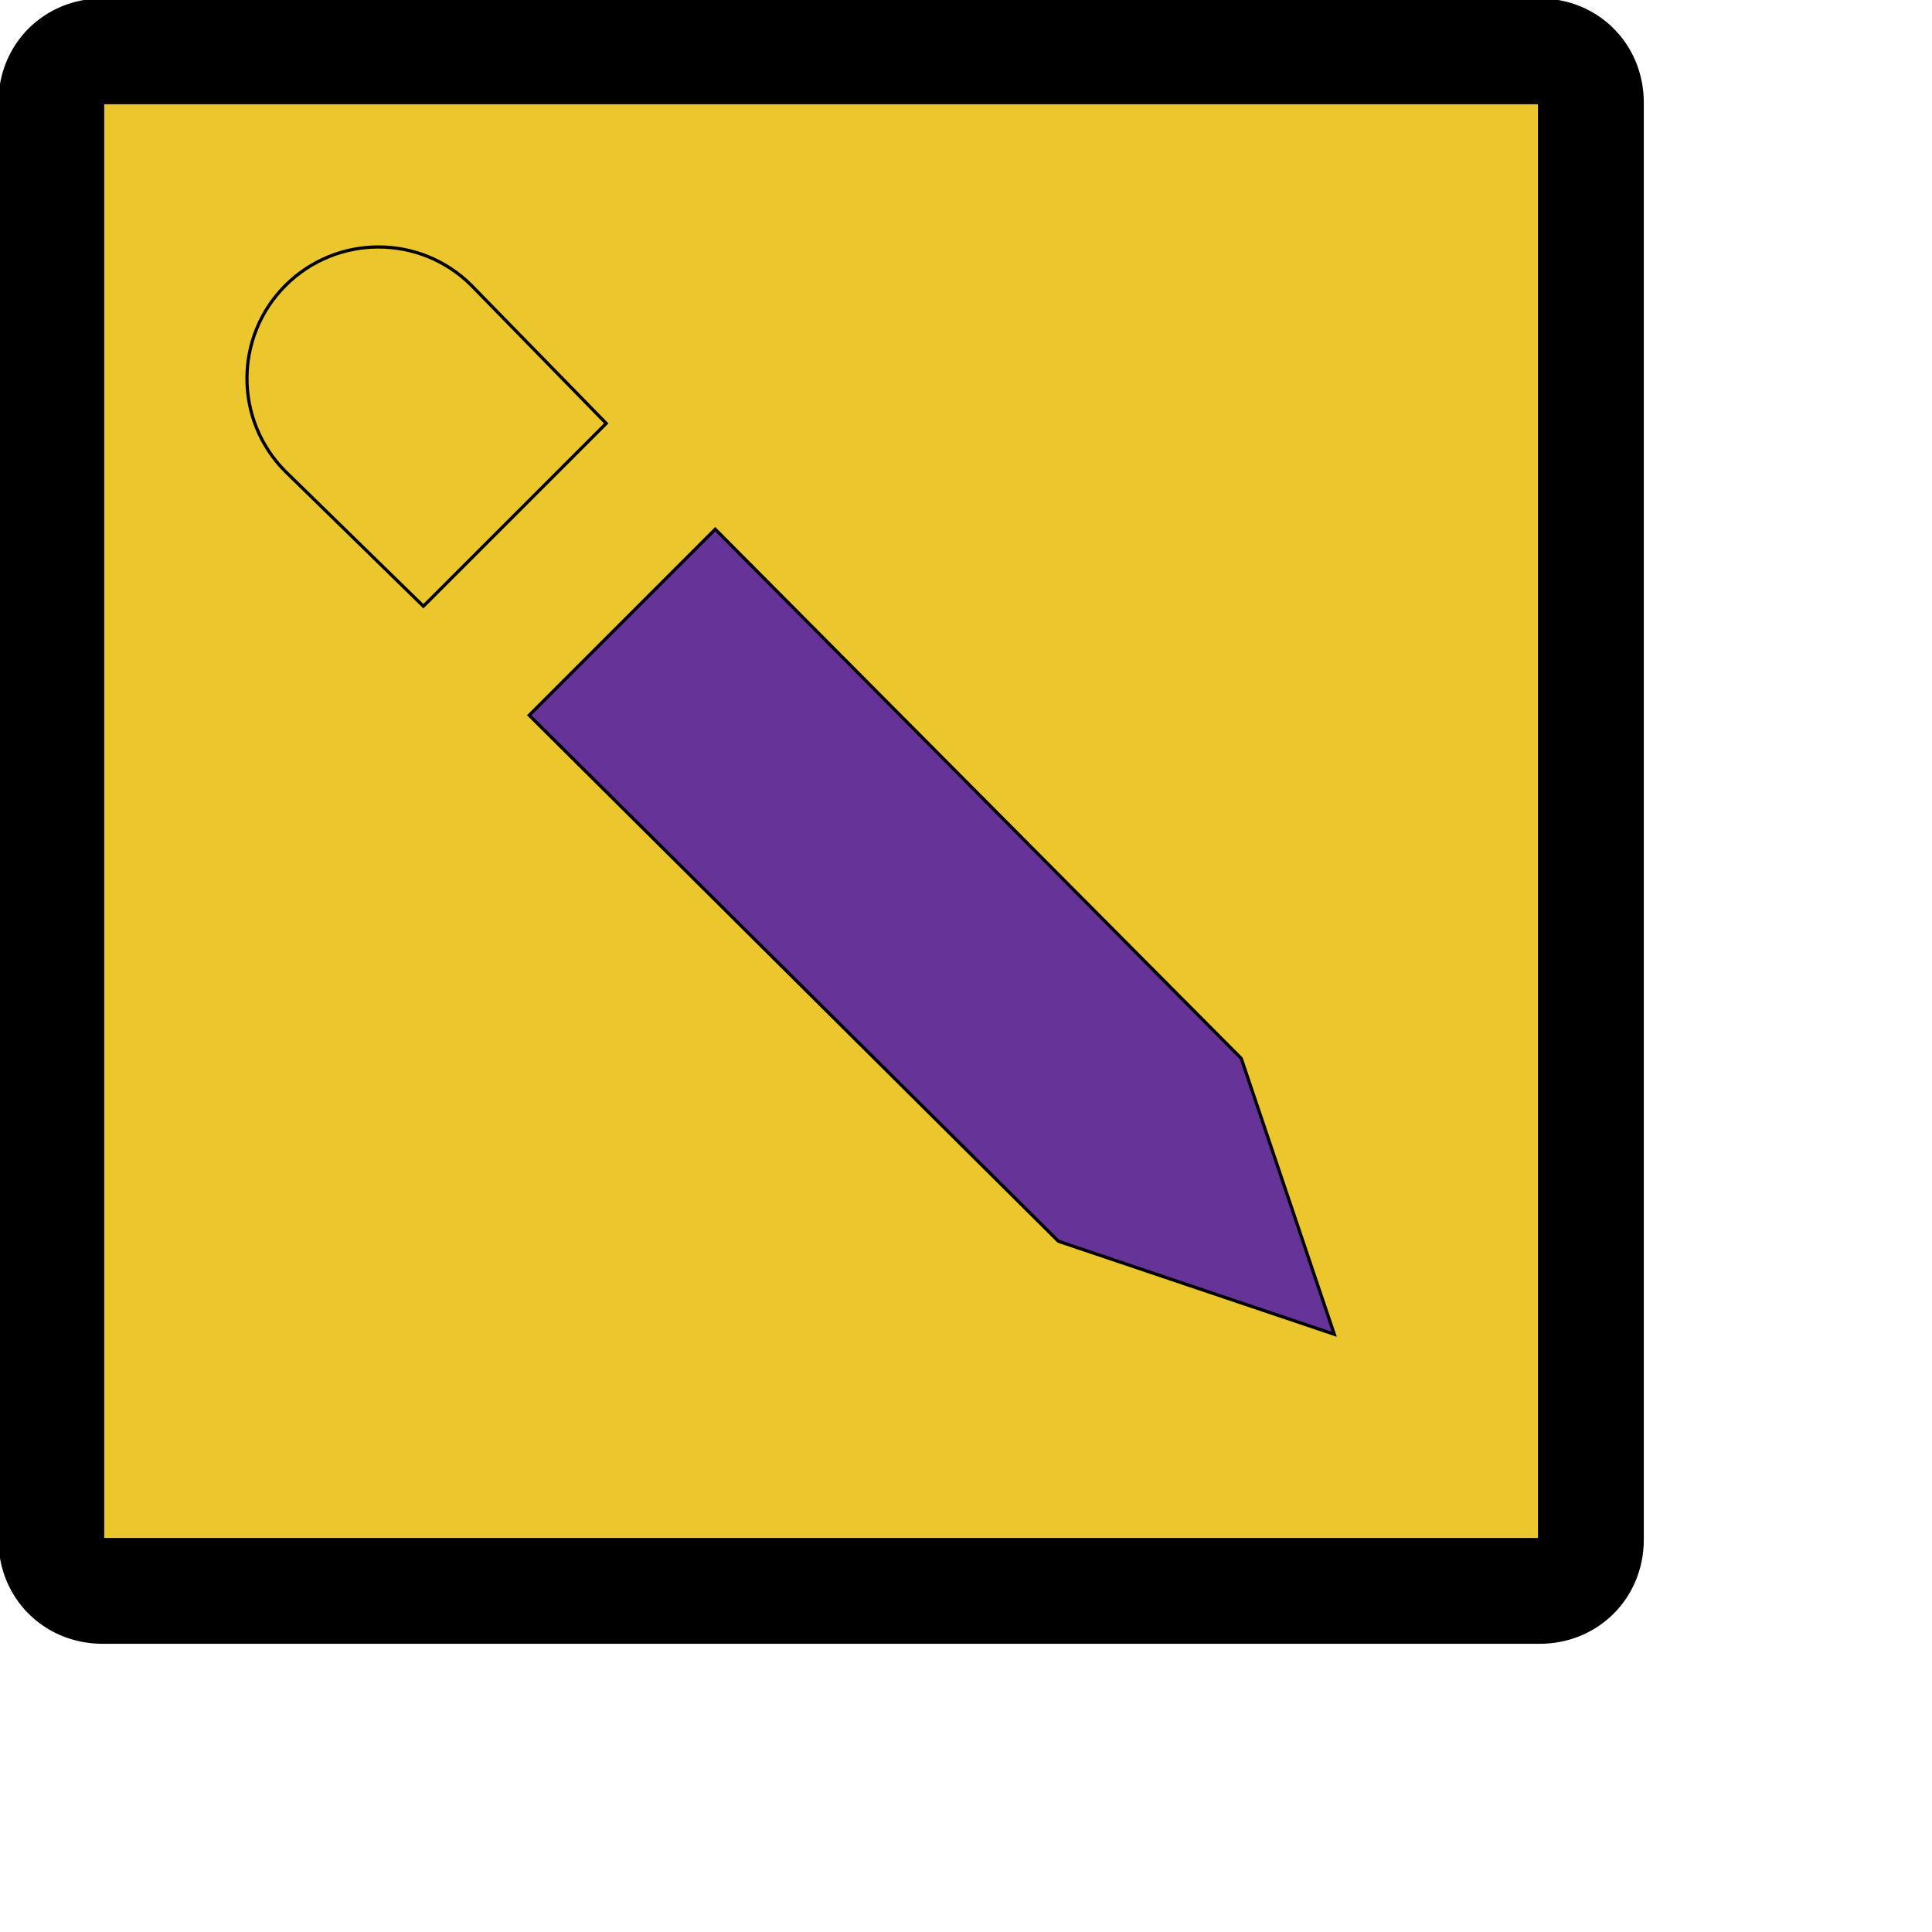
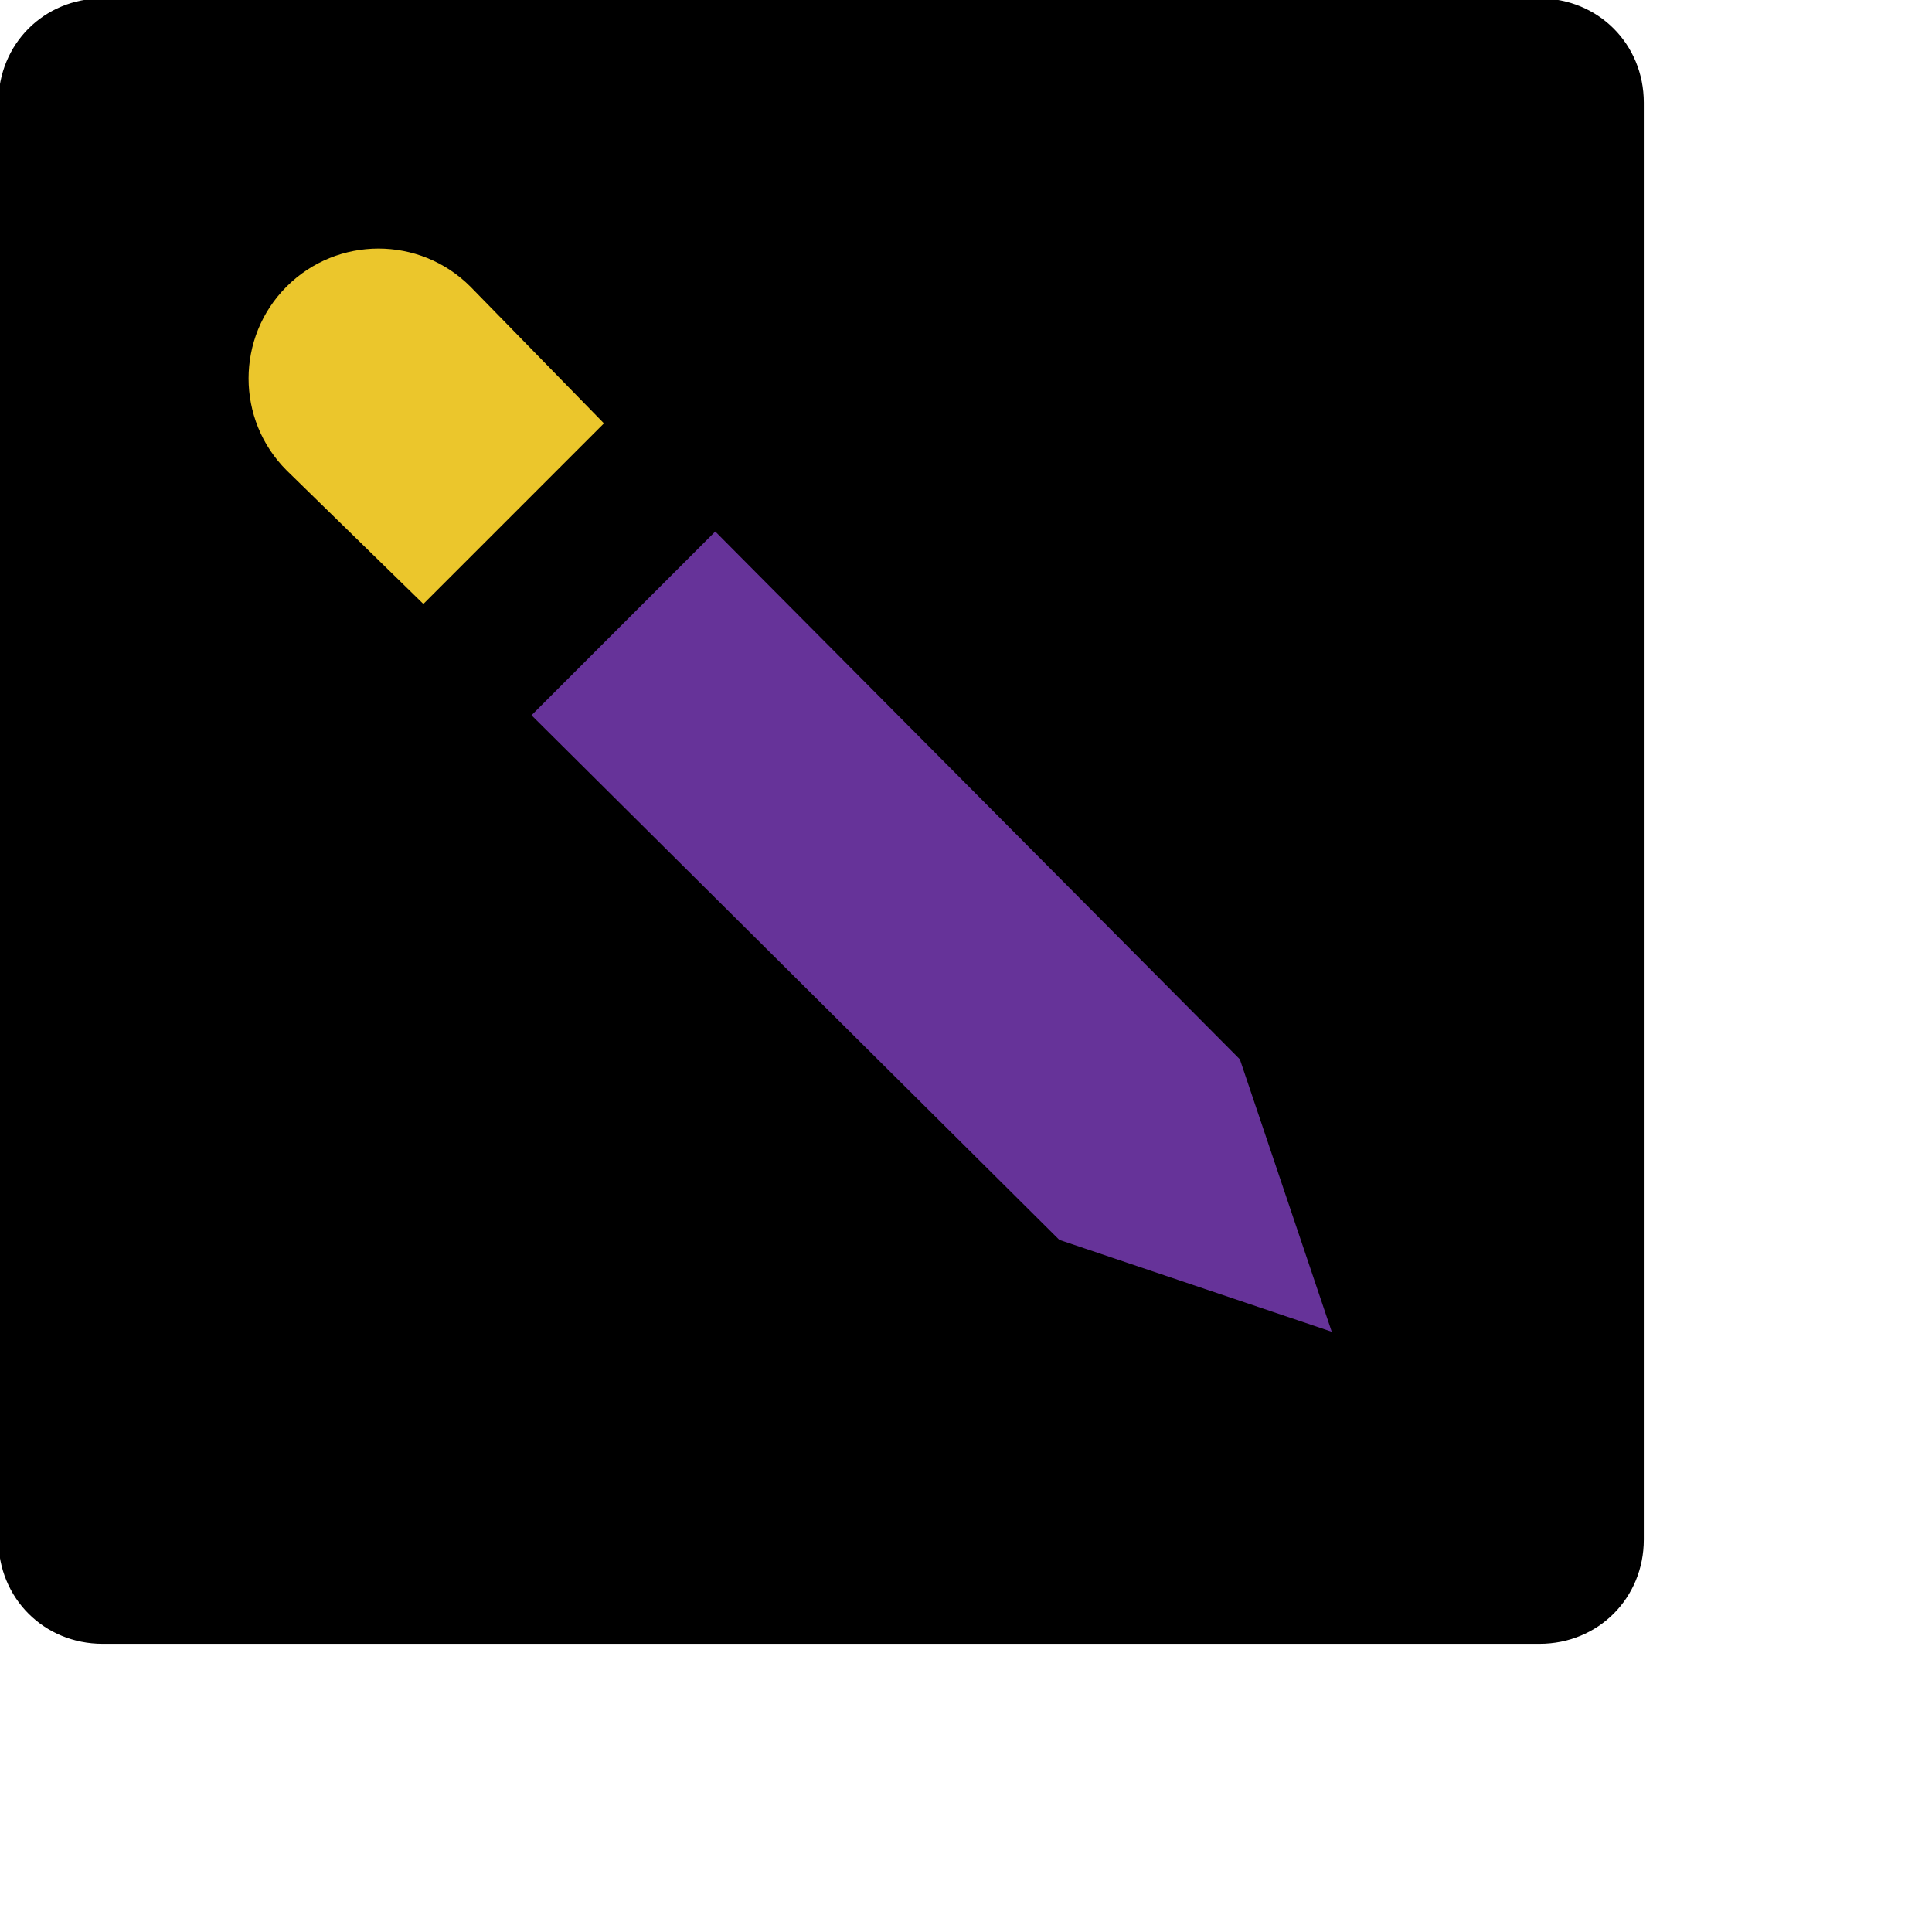
<svg xmlns="http://www.w3.org/2000/svg" id="th_ele_pencil-edit-1" width="100%" height="100%" version="1.1" preserveAspectRatio="xMidYMin slice" data-uid="ele_pencil-edit-1" data-keyword="ele_pencil-edit-1" viewBox="0 0 512 512" transform="matrix(0.85,0,0,0.85,0,0)" data-colors="[&quot;#663399&quot;,&quot;#ebc62c&quot;,&quot;#663399&quot;,&quot;#ebc62c&quot;,&quot;#bb1942&quot;]">
  <path id="th_ele_pencil-edit-1_2" d="M480 0L32 0C14 0 0 14 0 32L0 480C0 498 14 512 32 512L480 512C498 512 512 498 512 480L512 32C512 14 498 0 480 0Z " fill-rule="evenodd" fill="#000000" stroke-width="1" stroke="#000000" />
-   <path id="th_ele_pencil-edit-1_3" d="M480 480L32 480L32 32L480 32Z " fill-rule="evenodd" fill="#ebc62c" stroke-width="1" stroke="#000000" />
  <path id="th_ele_pencil-edit-1_0" d="M330 387L416 416L387 330L223 165L165 223Z " fill-rule="evenodd" fill="#663399" stroke-width="1" stroke="#000000" />
  <path id="th_ele_pencil-edit-1_1" d="M132 189L189 132L147 89C131 73 105 73 89 89C73 105 73 131 89 147Z " fill-rule="evenodd" fill="#ebc62c" stroke-width="1" stroke="#000000" />
  <defs id="SvgjsDefs8299" fill="#000000" />
</svg>